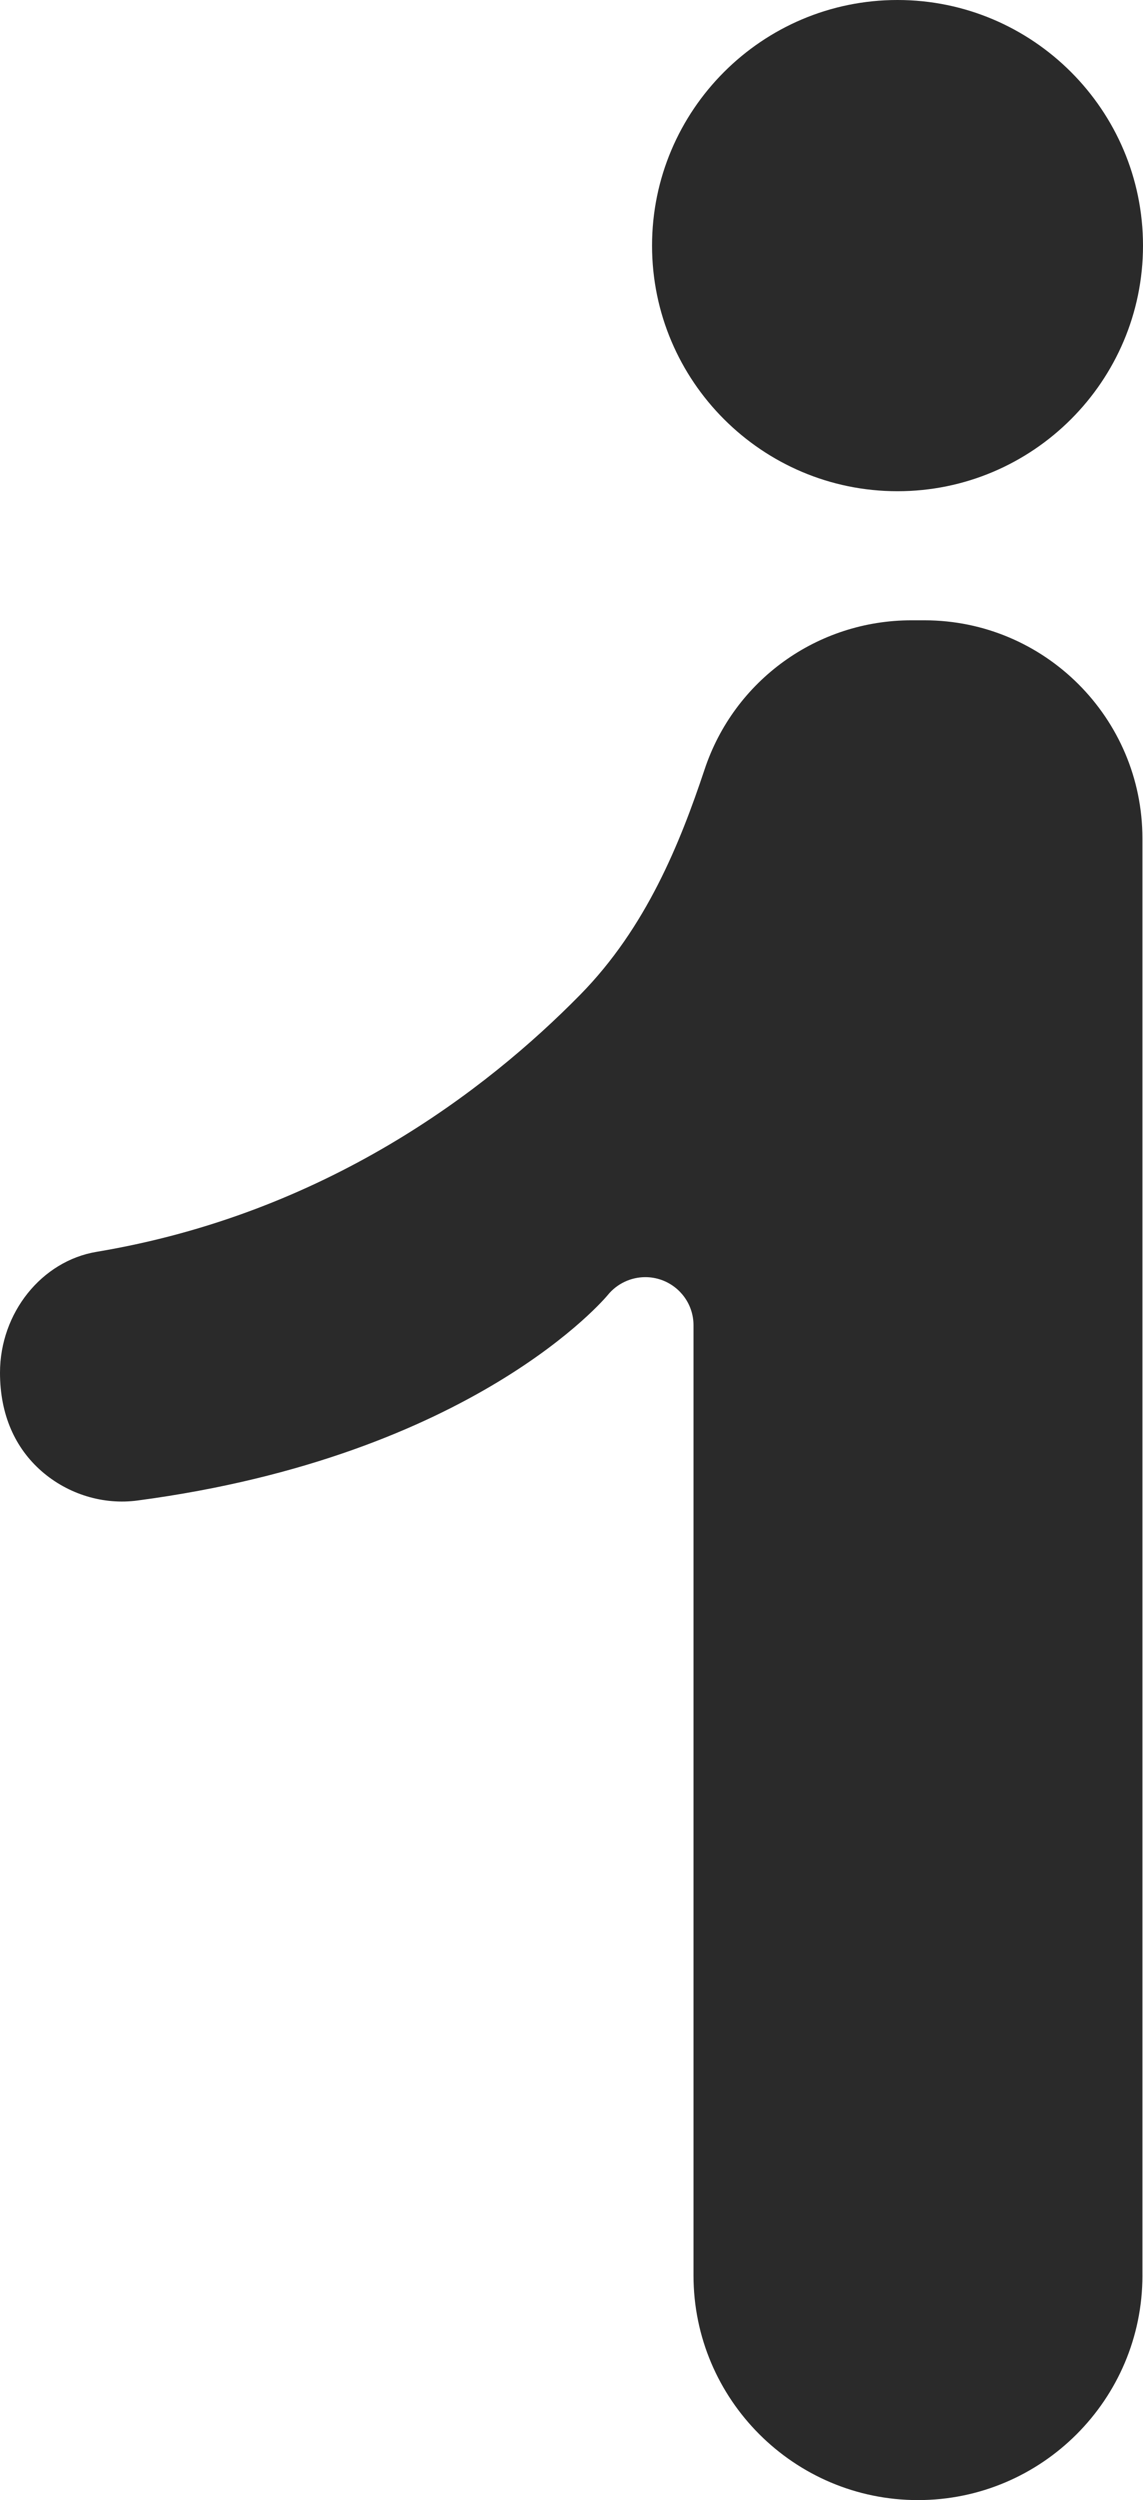
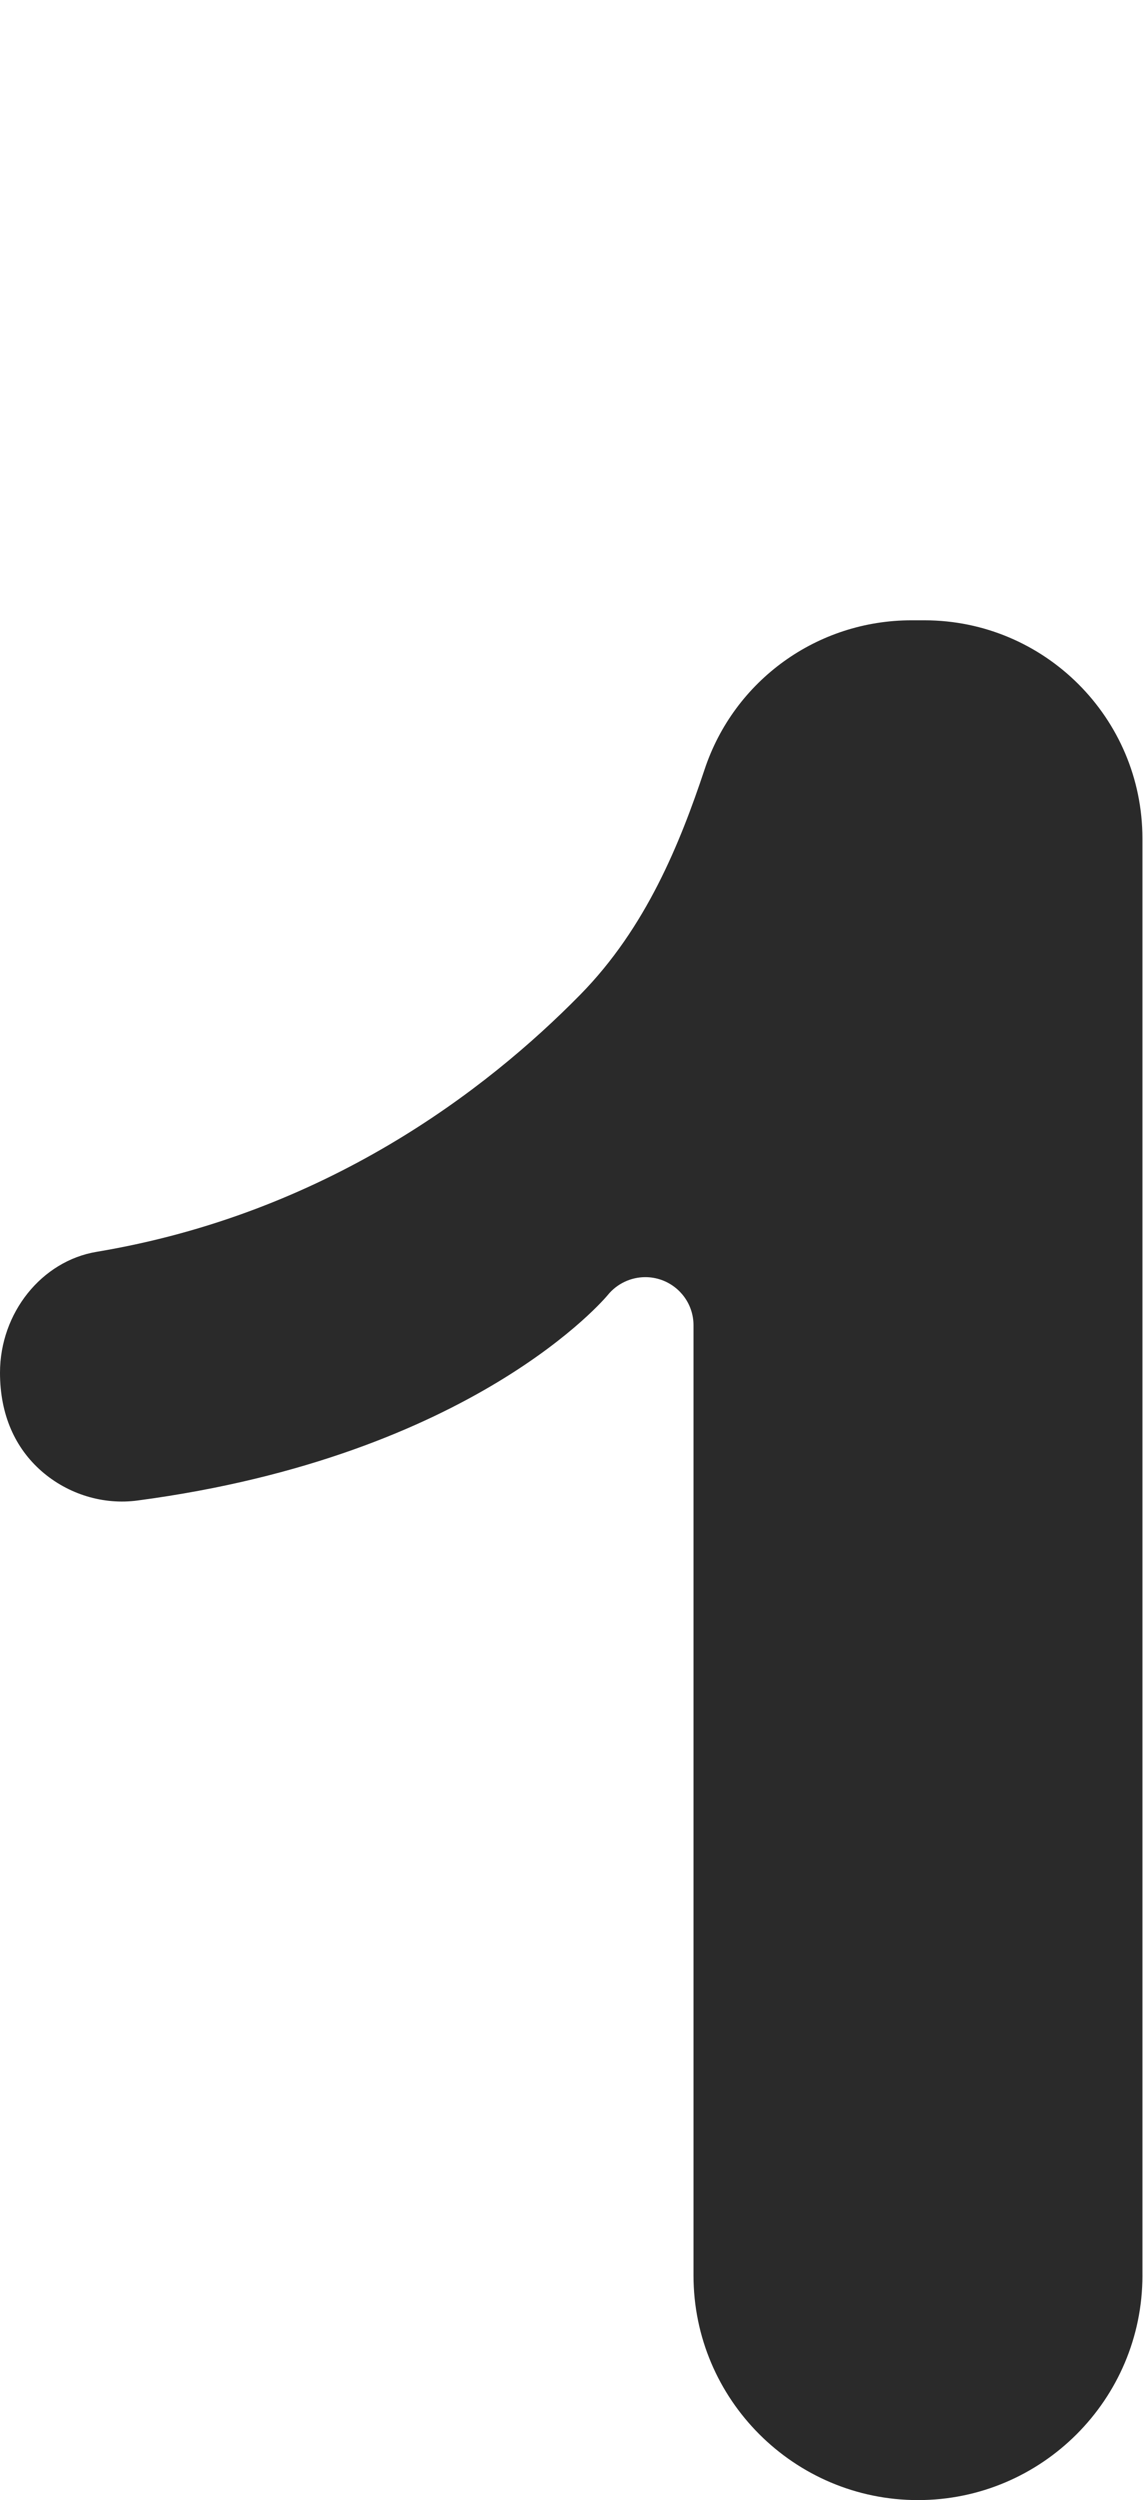
<svg xmlns="http://www.w3.org/2000/svg" version="1.1" x="0px" y="0px" width="140.444px" height="307.023px" viewBox="0 0 140.444 307.023" style="enable-background:new 0 0 140.444 307.023;" xml:space="preserve">
  <style type="text/css">
	.st0{fill:#2A2A2A;}
</style>
  <defs>
</defs>
  <g>
-     <path class="st0" d="M80.119,30.165C80.119,13.533,93.647,0,110.279,0c16.632,0,30.165,13.533,30.165,30.165   c0,16.632-13.533,30.16-30.165,30.16C93.647,60.325,80.119,46.797,80.119,30.165z" />
    <path class="st0" d="M140.375,279.442c0,15.21-12.371,27.581-27.581,27.581c-15.21,0-27.581-12.371-27.581-27.581V162.741   c0-2.509-1.59-4.729-3.954-5.567c-0.642-0.225-1.306-0.335-1.966-0.335c-1.757,0-3.474,0.786-4.625,2.208   c-0.162,0.196-16.389,19.725-57.729,25.217c-4.209,0.578-8.573-0.746-11.84-3.602C1.862,177.824,0,173.742,0,168.574   c0-7.336,5.105-13.718,11.874-14.846c28.084-4.694,47.82-19.765,59.434-31.587c8.082-8.226,12.25-18.592,15.267-27.651   c3.642-10.955,13.857-18.314,25.413-18.314h1.602c14.77,0,26.783,12.013,26.783,26.783V279.442z" />
  </g>
</svg>